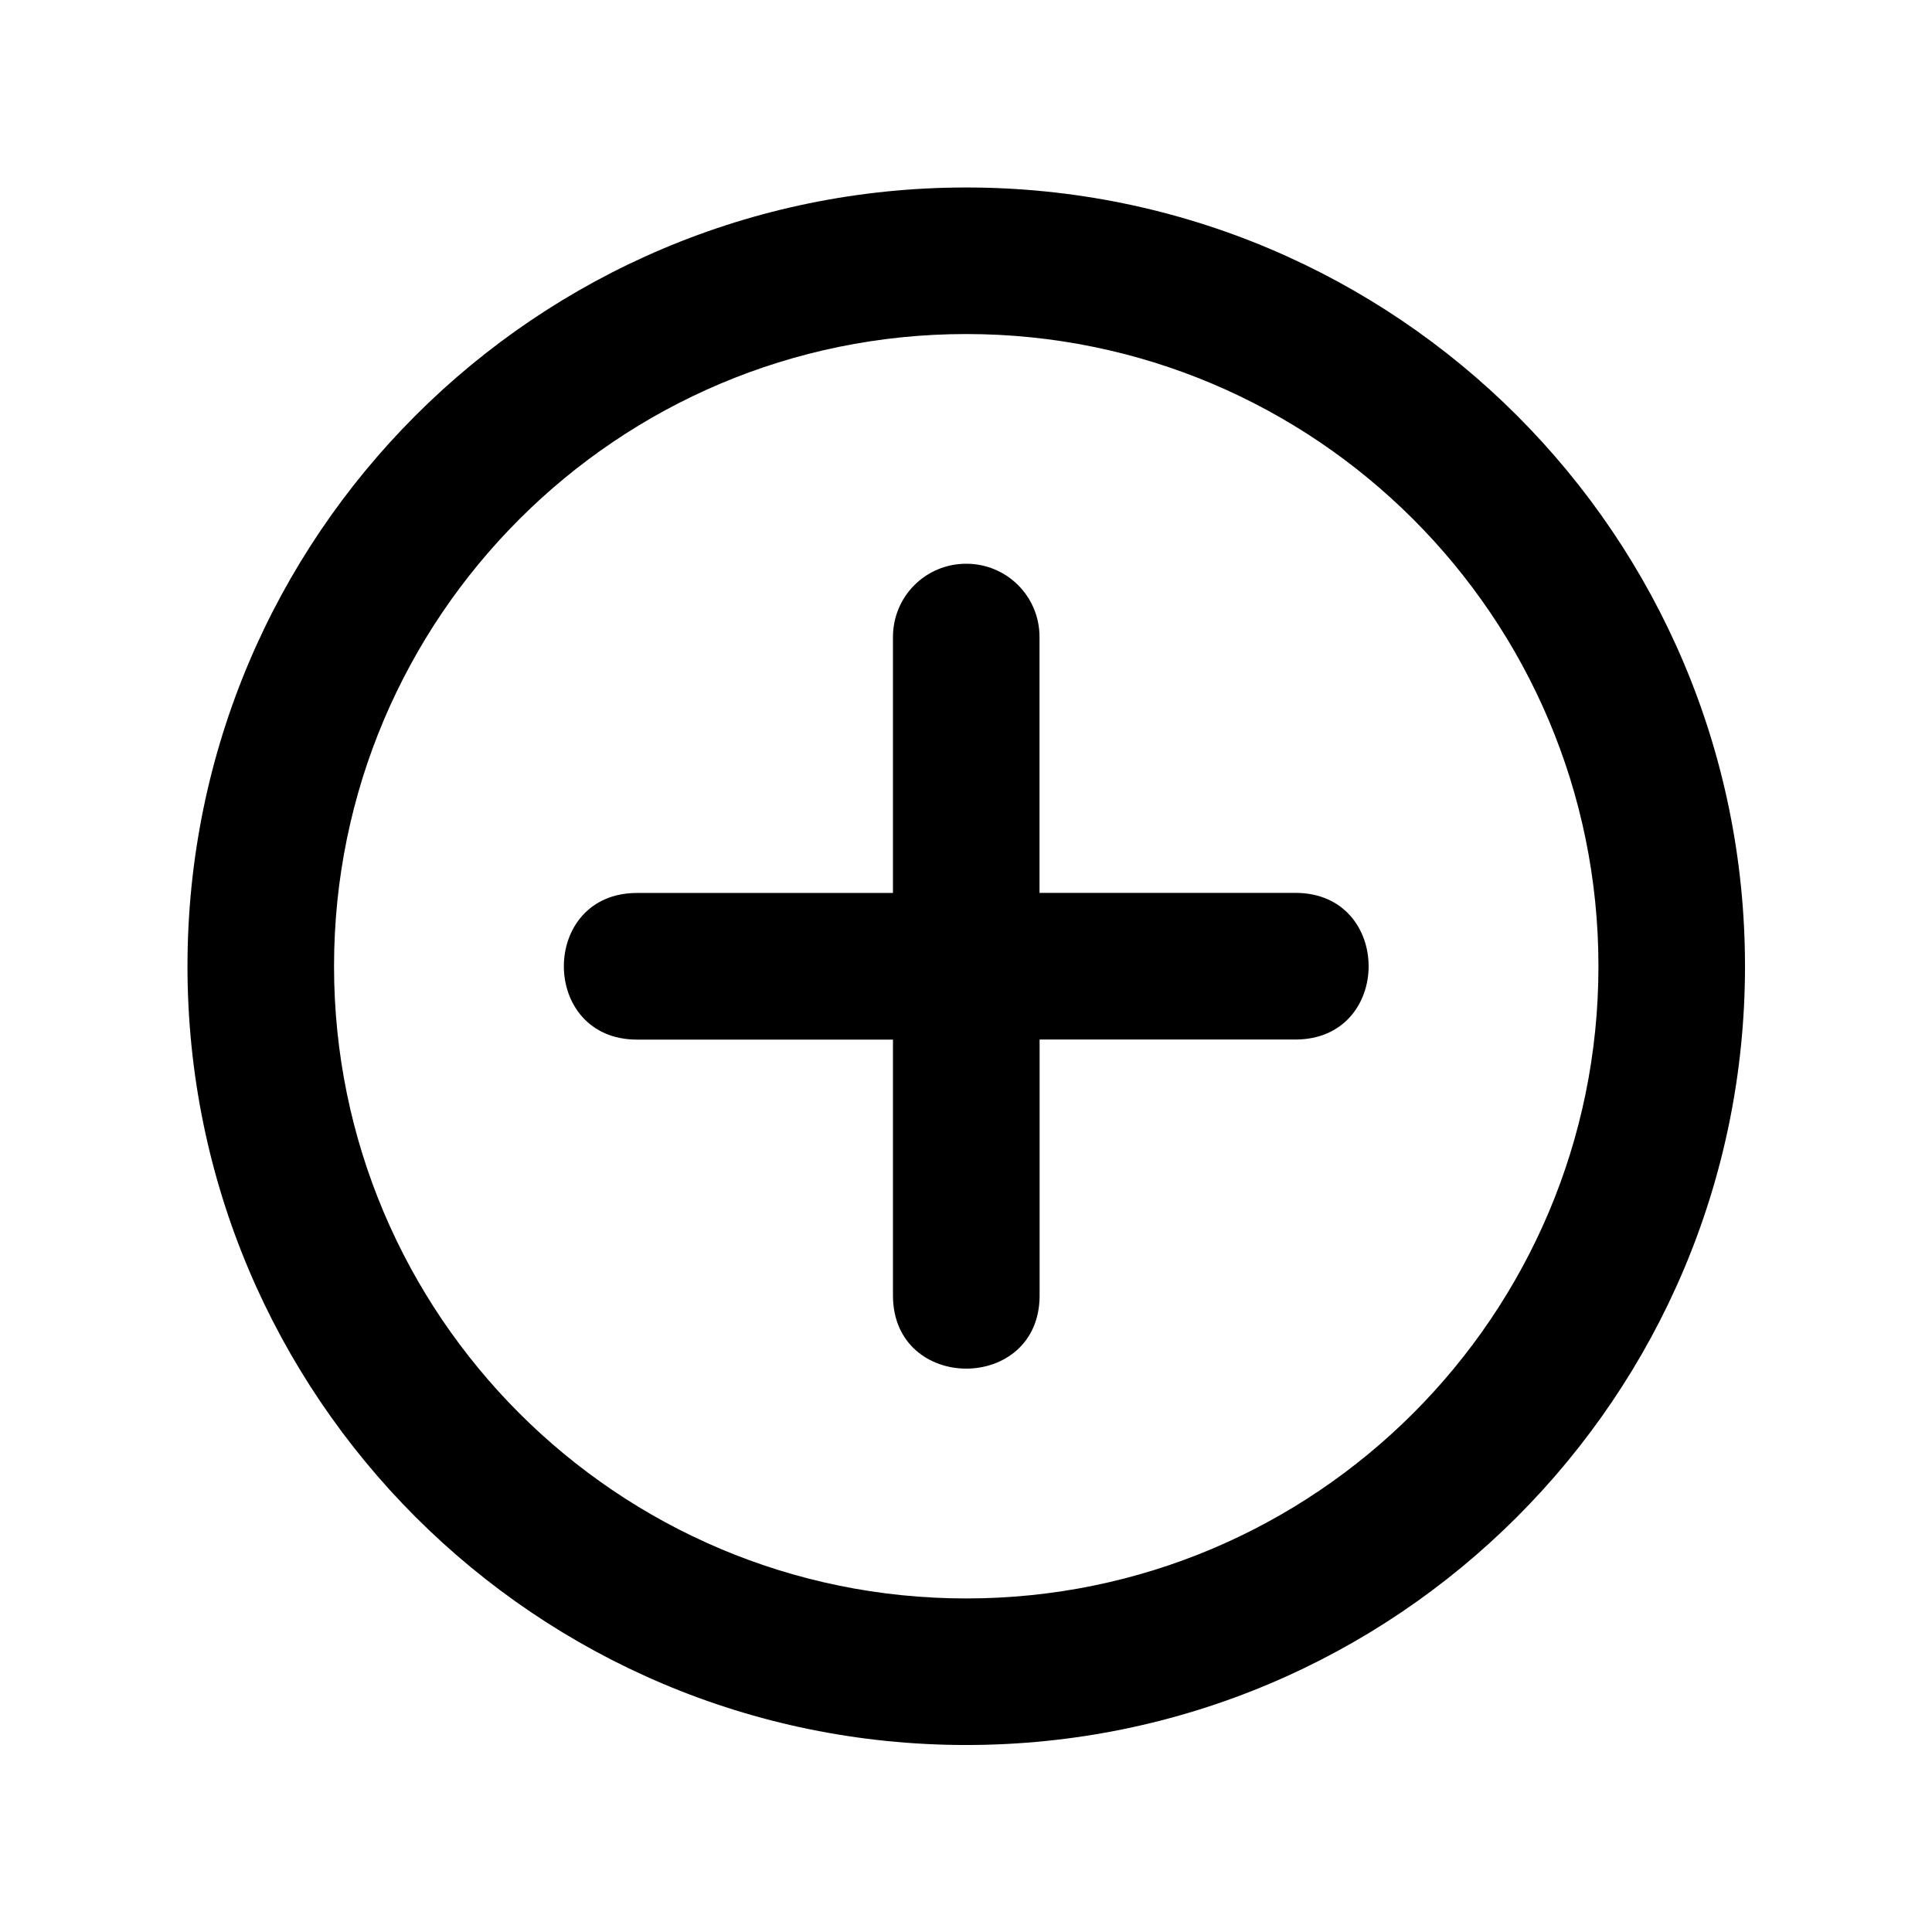
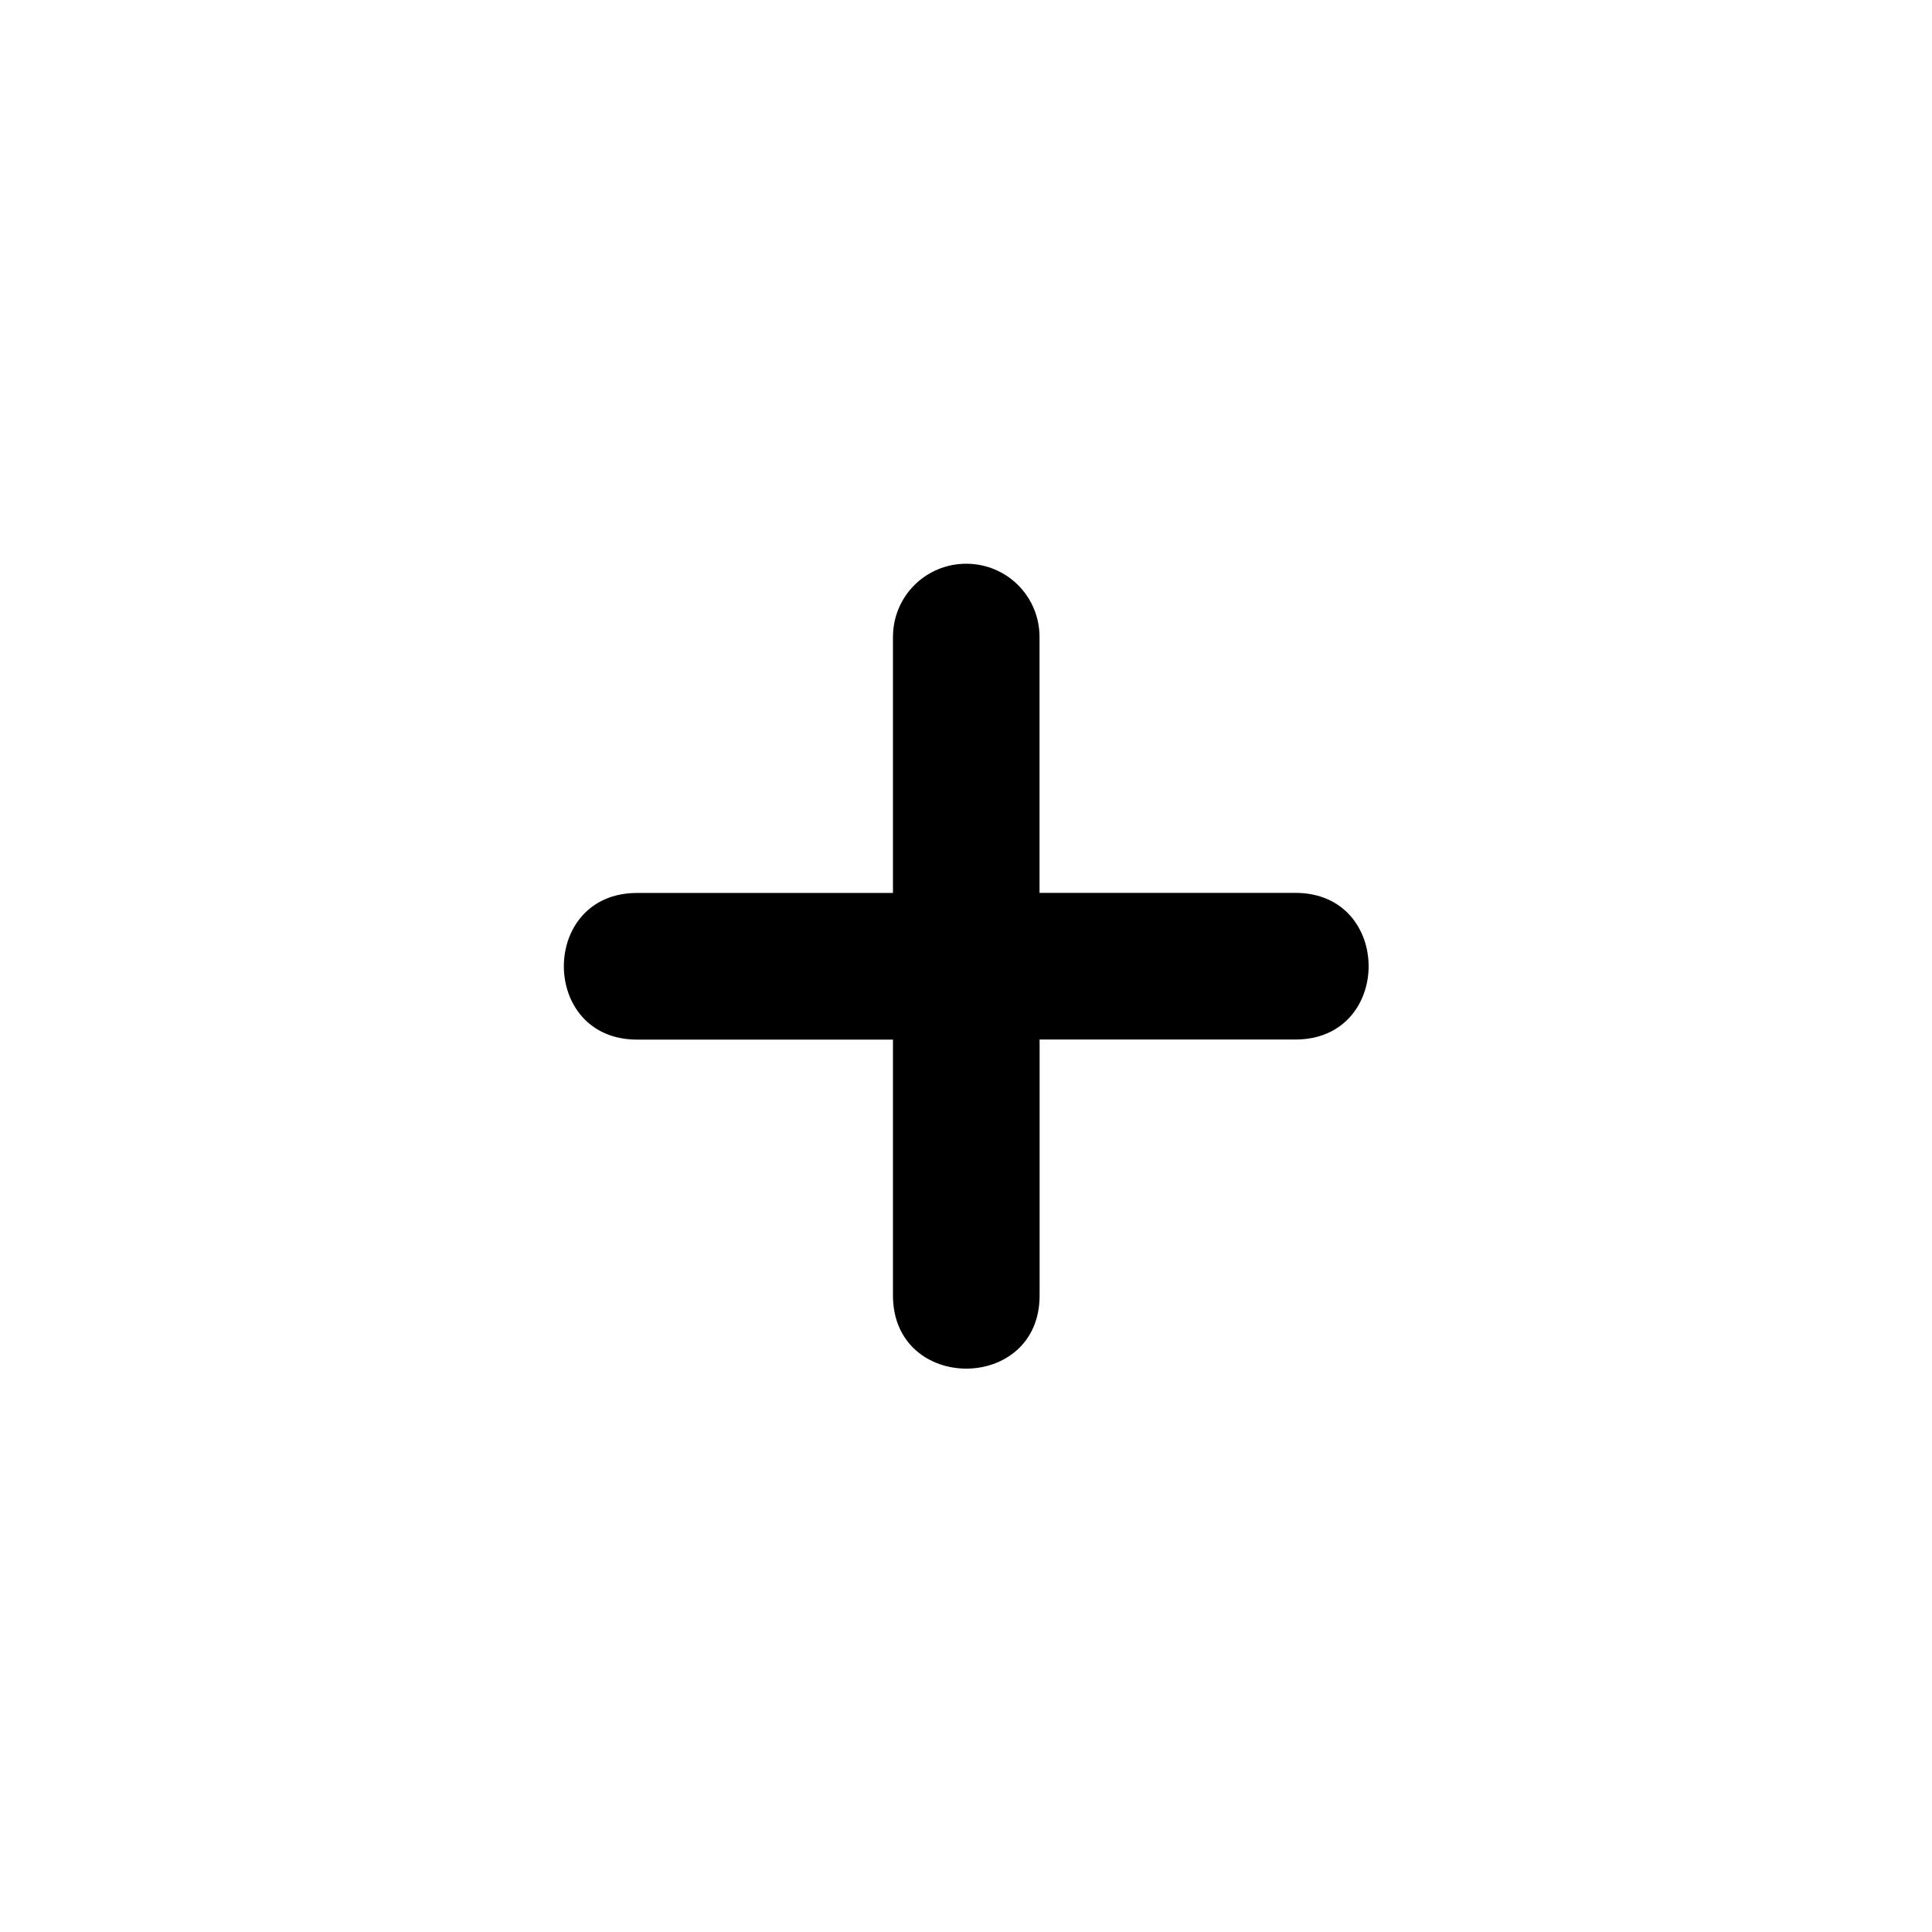
<svg xmlns="http://www.w3.org/2000/svg" xmlns:ns1="http://sodipodi.sourceforge.net/DTD/sodipodi-0.dtd" xmlns:ns2="http://www.inkscape.org/namespaces/inkscape" width="16" height="16" fill="currentColor" class="bi bi-arrows-expand-vertical" viewBox="0 0 16 16" version="1.1" id="svg1" ns1:docname="new_chapter.svg" ns2:version="1.3 (0e150ed6c4, 2023-07-21)" xml:space="preserve">
  <defs id="defs1">
    <ns2:path-effect effect="offset" id="path-effect5" is_visible="true" lpeversion="1.2" linejoin_type="miter" unit="mm" offset="0.058" miter_limit="4" attempt_force_join="false" update_on_knot_move="true" />
    <ns2:path-effect effect="offset" id="path-effect4" is_visible="true" lpeversion="1.2" linejoin_type="miter" unit="mm" offset="0.03" miter_limit="4" attempt_force_join="false" update_on_knot_move="true" />
  </defs>
  <ns1:namedview id="namedview1" pagecolor="#ffffff" bordercolor="#666666" borderopacity="1.0" ns2:showpageshadow="2" ns2:pageopacity="0.0" ns2:pagecheckerboard="0" ns2:deskcolor="#d1d1d1" ns2:zoom="17.987029" ns2:cx="-8.617321" ns2:cy="15.344391" ns2:window-width="2560" ns2:window-height="1010" ns2:window-x="-6" ns2:window-y="-6" ns2:window-maximized="1" ns2:current-layer="svg1" />
  <g style="fill:currentColor" id="g5" transform="matrix(0.779,0,0,0.779,1.77,1.77)" ns2:path-effect="#path-effect5">
-     <path d="m 8,-0.279 c -4.574,0 -8.279,3.705 -8.279,8.279 0,4.574 3.705,8.279 8.279,8.279 4.574,0 8.279,-3.705 8.279,-8.279 0,-4.574 -3.705,-8.279 -8.279,-8.279 z M 8,1.279 c 3.71,0 6.721,3.01 6.721,6.721 0,3.71 -3.01,6.721 -6.721,6.721 C 4.29,14.721 1.279,11.71 1.279,8 1.279,4.29 4.29,1.279 8,1.279 Z" id="path1-9" ns2:original-d="M 8,15 A 7,7 0 1 1 8,1 7,7 0 0 1 8,15 m 0,1 A 8,8 0 1 0 8,0 8,8 0 0 0 8,16" />
    <path d="M 8,3.721 C 7.568,3.721 7.221,4.068 7.221,4.5 V 7.221 H 4.5 c -1.037,0 -1.037,1.559 0,1.559 H 7.221 V 11.5 c 0,1.037 1.559,1.037 1.559,0 V 8.779 H 11.5 c 1.037,0 1.037,-1.559 0,-1.559 H 8.779 V 4.5 C 8.779,4.068 8.432,3.721 8,3.721 Z" id="path2" ns2:original-d="m 8,4 a 0.5,0.5 0 0 1 0.5,0.5 v 3 h 3 a 0.5,0.5 0 0 1 0,1 h -3 v 3 a 0.5,0.5 0 0 1 -1,0 v -3 h -3 a 0.5,0.5 0 0 1 0,-1 h 3 v -3 A 0.5,0.5 0 0 1 8,4" />
  </g>
</svg>